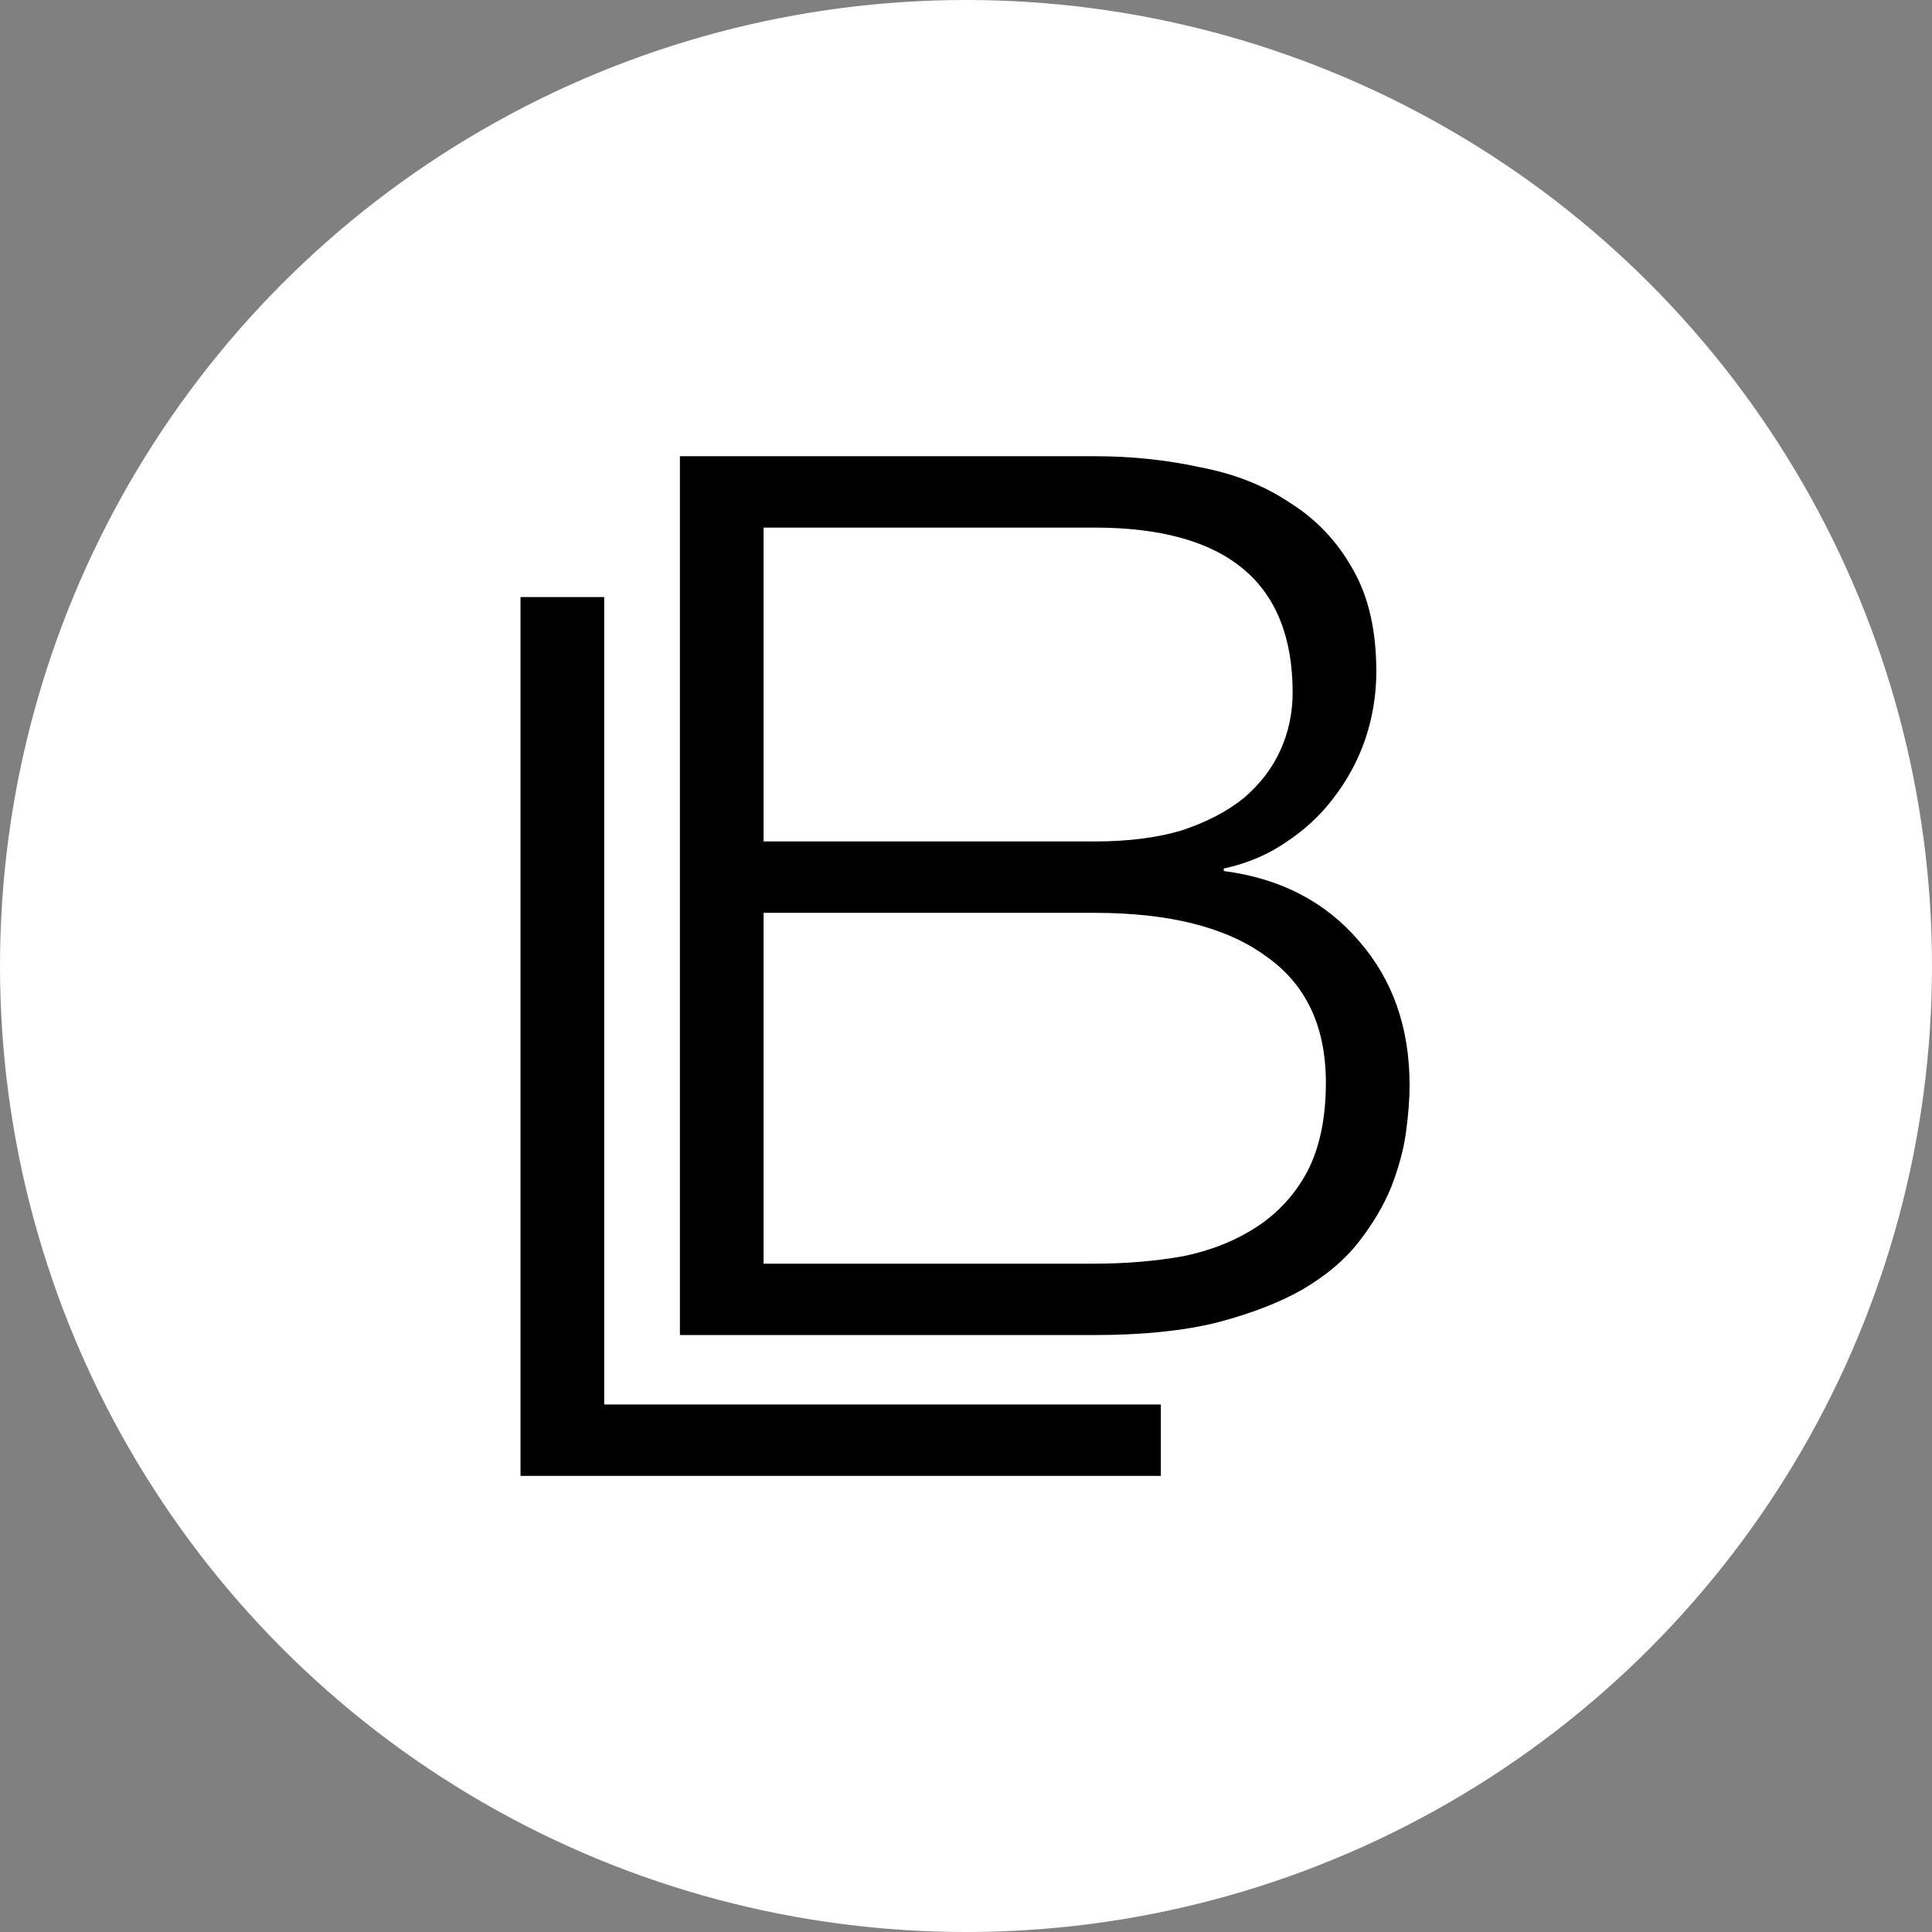
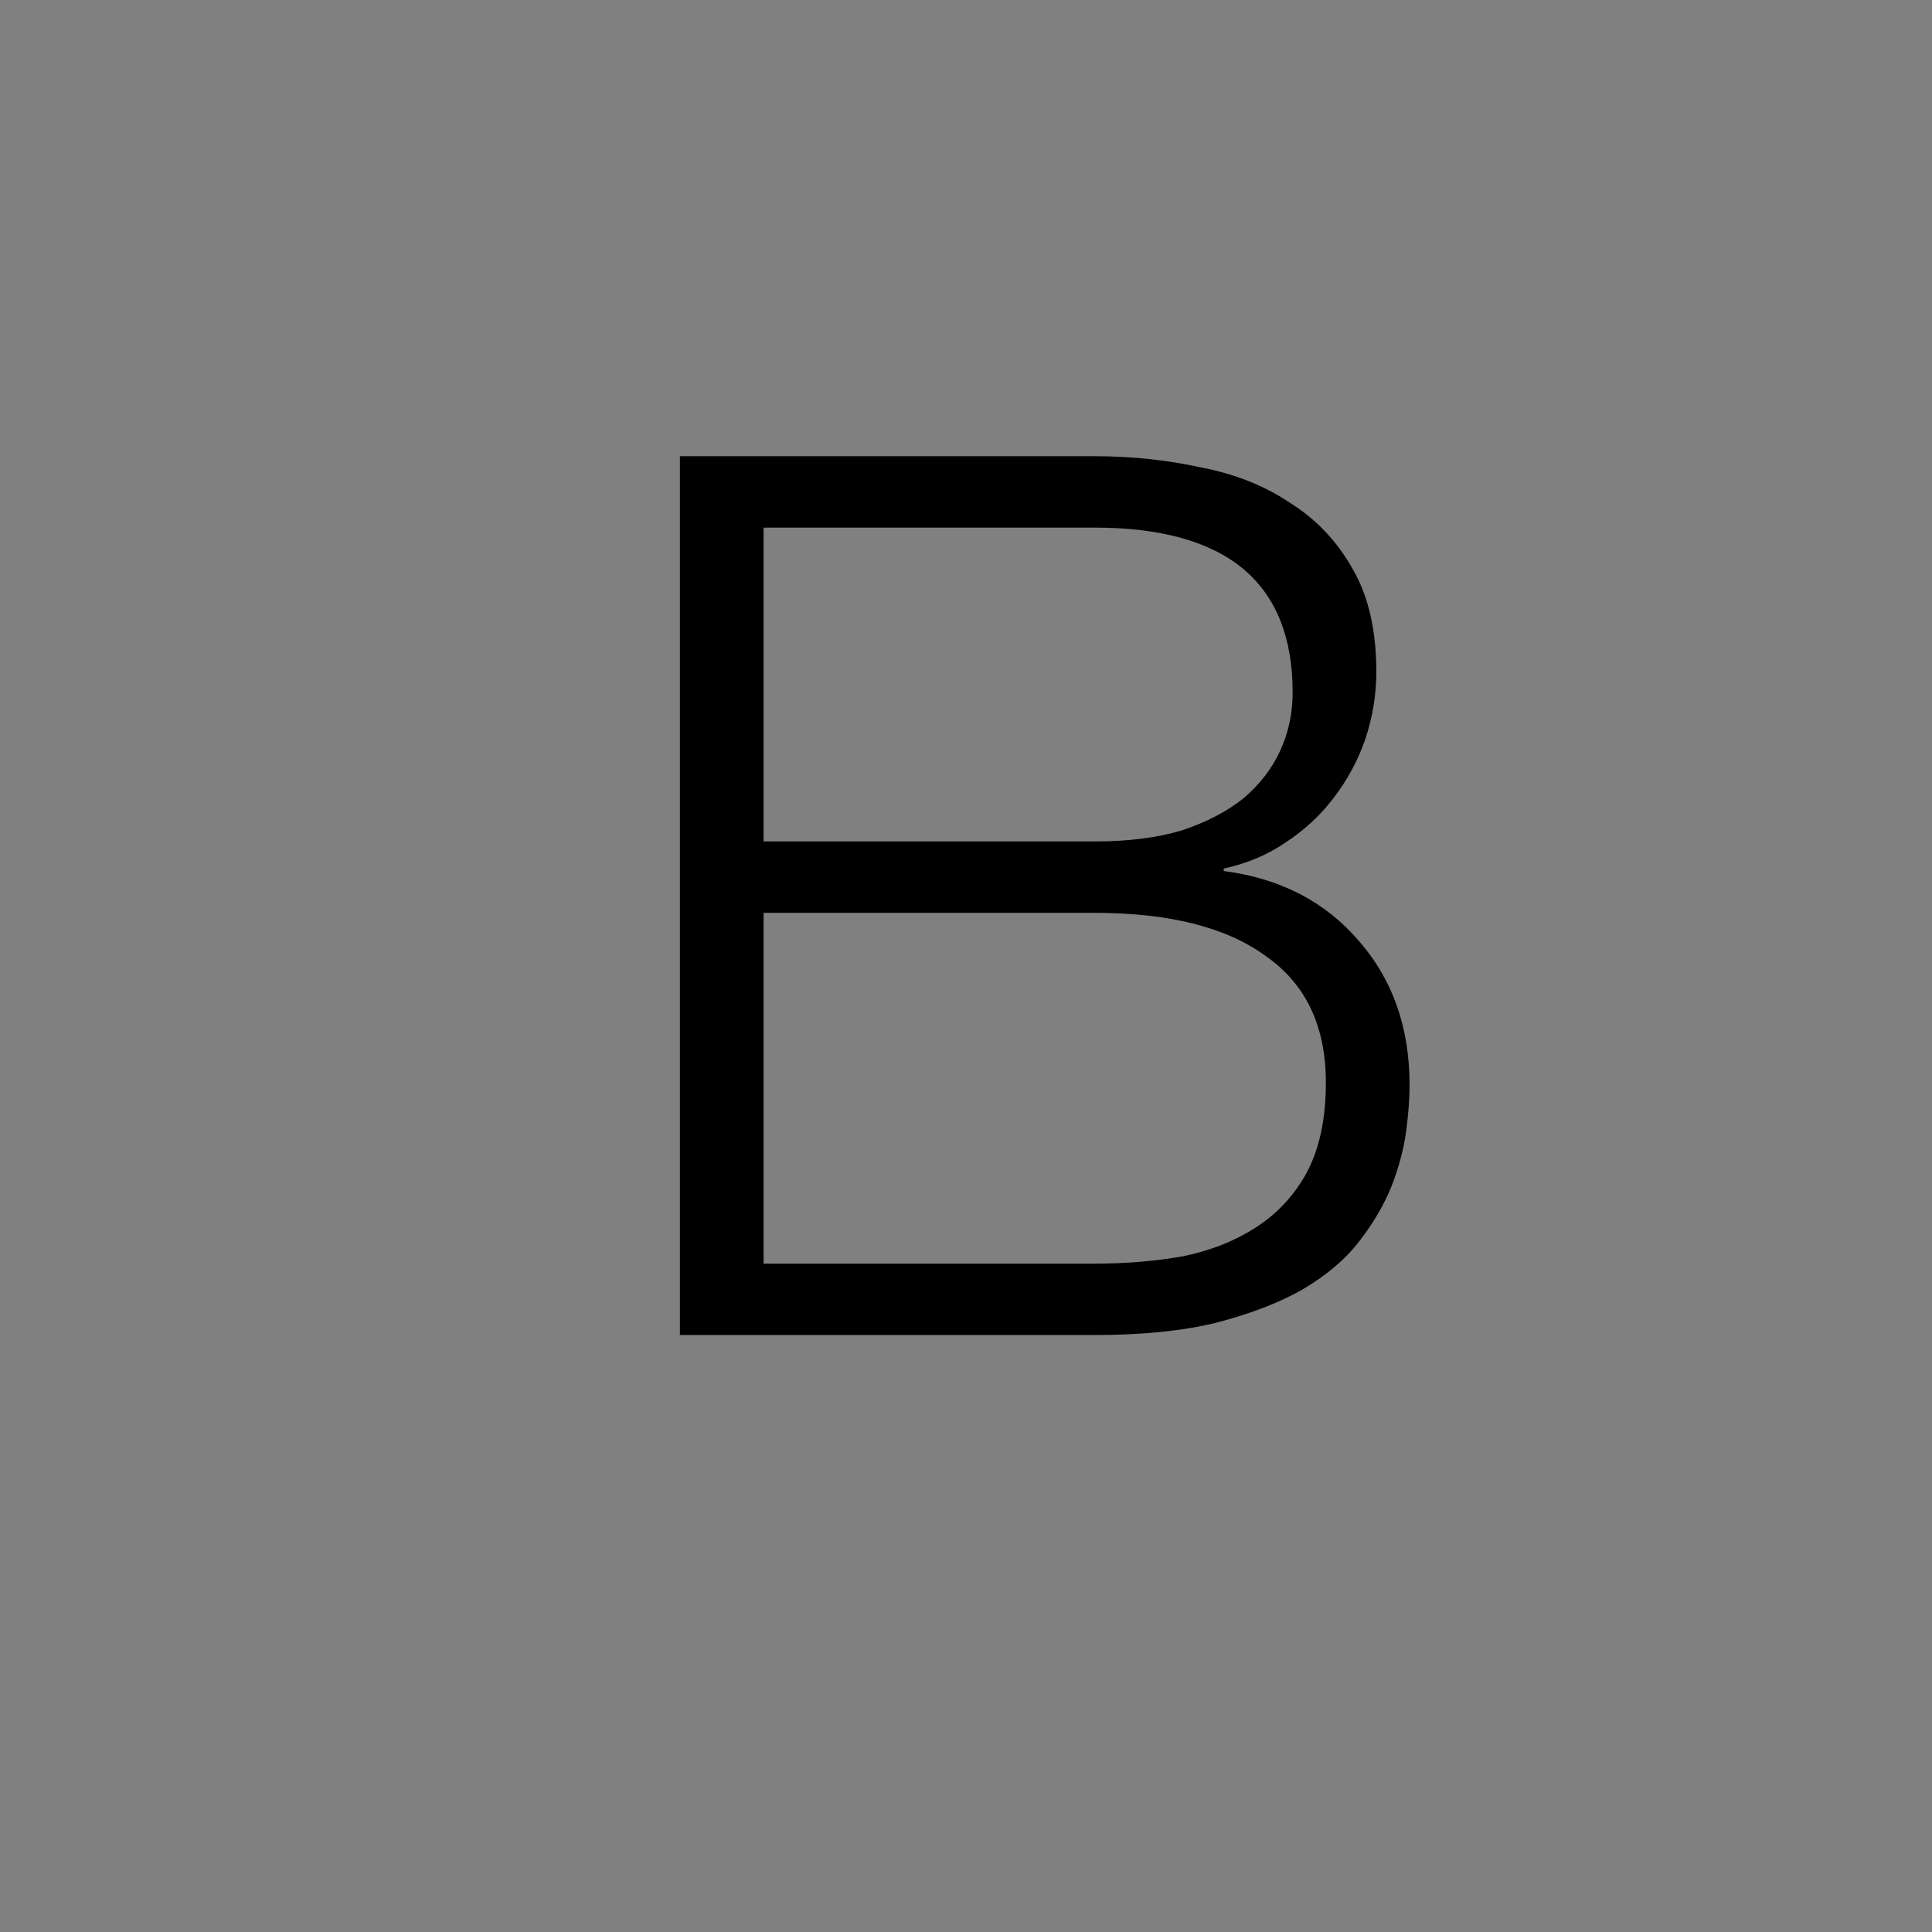
<svg xmlns="http://www.w3.org/2000/svg" width="60" height="60" viewBox="0 0 60 60" fill="none">
  <rect x="0" y="0" width="60" height="60" fill="#808080" stroke="none" />
-   <circle cx="30" cy="30" r="30" fill="white" />
-   <path d="M16.165 18.542H18.764V43.618H36.051V45.835H16.165V18.542Z" fill="black" />
  <path d="M23.714 26.132H33.99C35.035 26.132 35.939 26.018 36.704 25.788C37.468 25.534 38.105 25.202 38.615 24.794C39.125 24.361 39.507 23.864 39.762 23.304C40.017 22.743 40.144 22.144 40.144 21.507C40.144 18.092 38.093 16.385 33.99 16.385H23.714V26.132ZM21.115 14.168H33.99C35.137 14.168 36.232 14.283 37.277 14.512C38.347 14.716 39.278 15.085 40.068 15.62C40.883 16.13 41.533 16.818 42.017 17.685C42.501 18.526 42.743 19.583 42.743 20.857C42.743 21.571 42.629 22.272 42.399 22.96C42.17 23.622 41.839 24.234 41.406 24.794C40.998 25.33 40.501 25.788 39.915 26.171C39.354 26.553 38.717 26.82 38.004 26.973V27.05C39.762 27.279 41.163 28.005 42.208 29.229C43.253 30.426 43.776 31.917 43.776 33.701C43.776 34.134 43.737 34.631 43.661 35.192C43.584 35.727 43.431 36.288 43.202 36.874C42.973 37.434 42.642 37.995 42.208 38.556C41.775 39.116 41.189 39.613 40.45 40.046C39.736 40.454 38.844 40.798 37.774 41.078C36.729 41.333 35.468 41.461 33.99 41.461H21.115V14.168ZM23.714 39.244H33.99C34.958 39.244 35.876 39.167 36.742 39.014C37.608 38.836 38.373 38.53 39.036 38.097C39.698 37.664 40.221 37.09 40.603 36.377C40.985 35.638 41.176 34.72 41.176 33.624C41.176 31.866 40.552 30.554 39.303 29.687C38.08 28.795 36.309 28.349 33.99 28.349H23.714V39.244Z" fill="black" />
</svg>